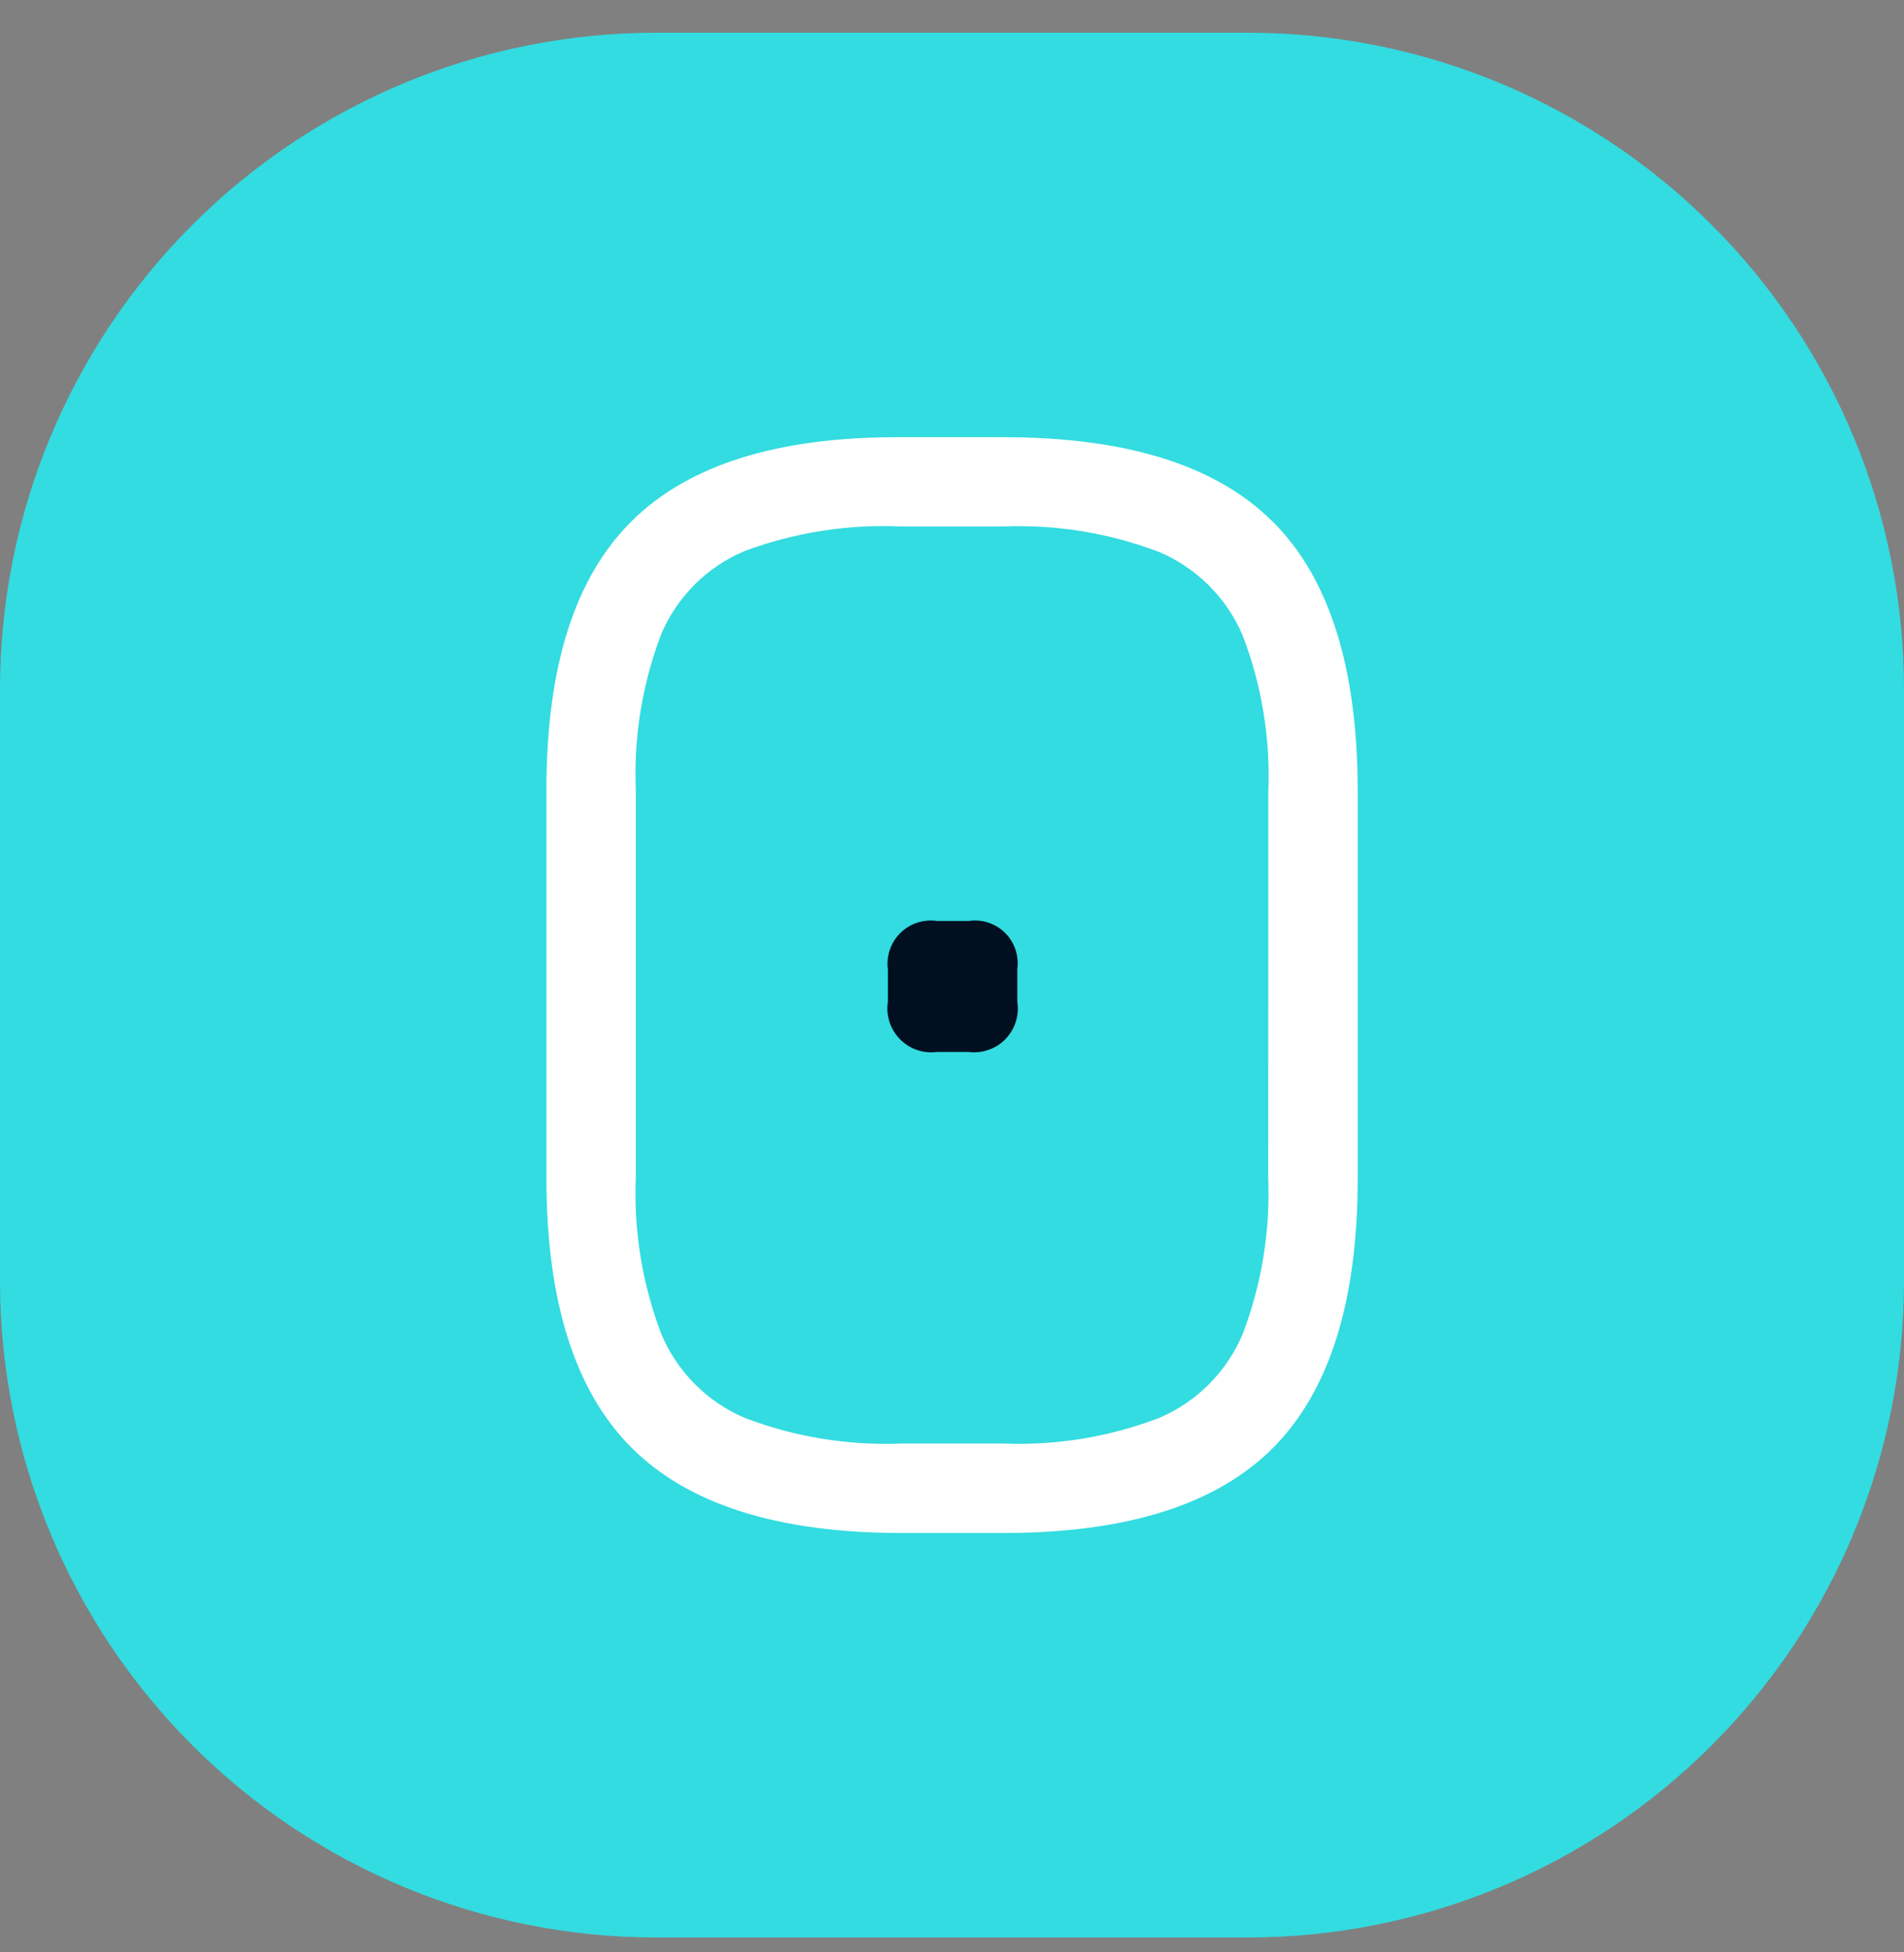
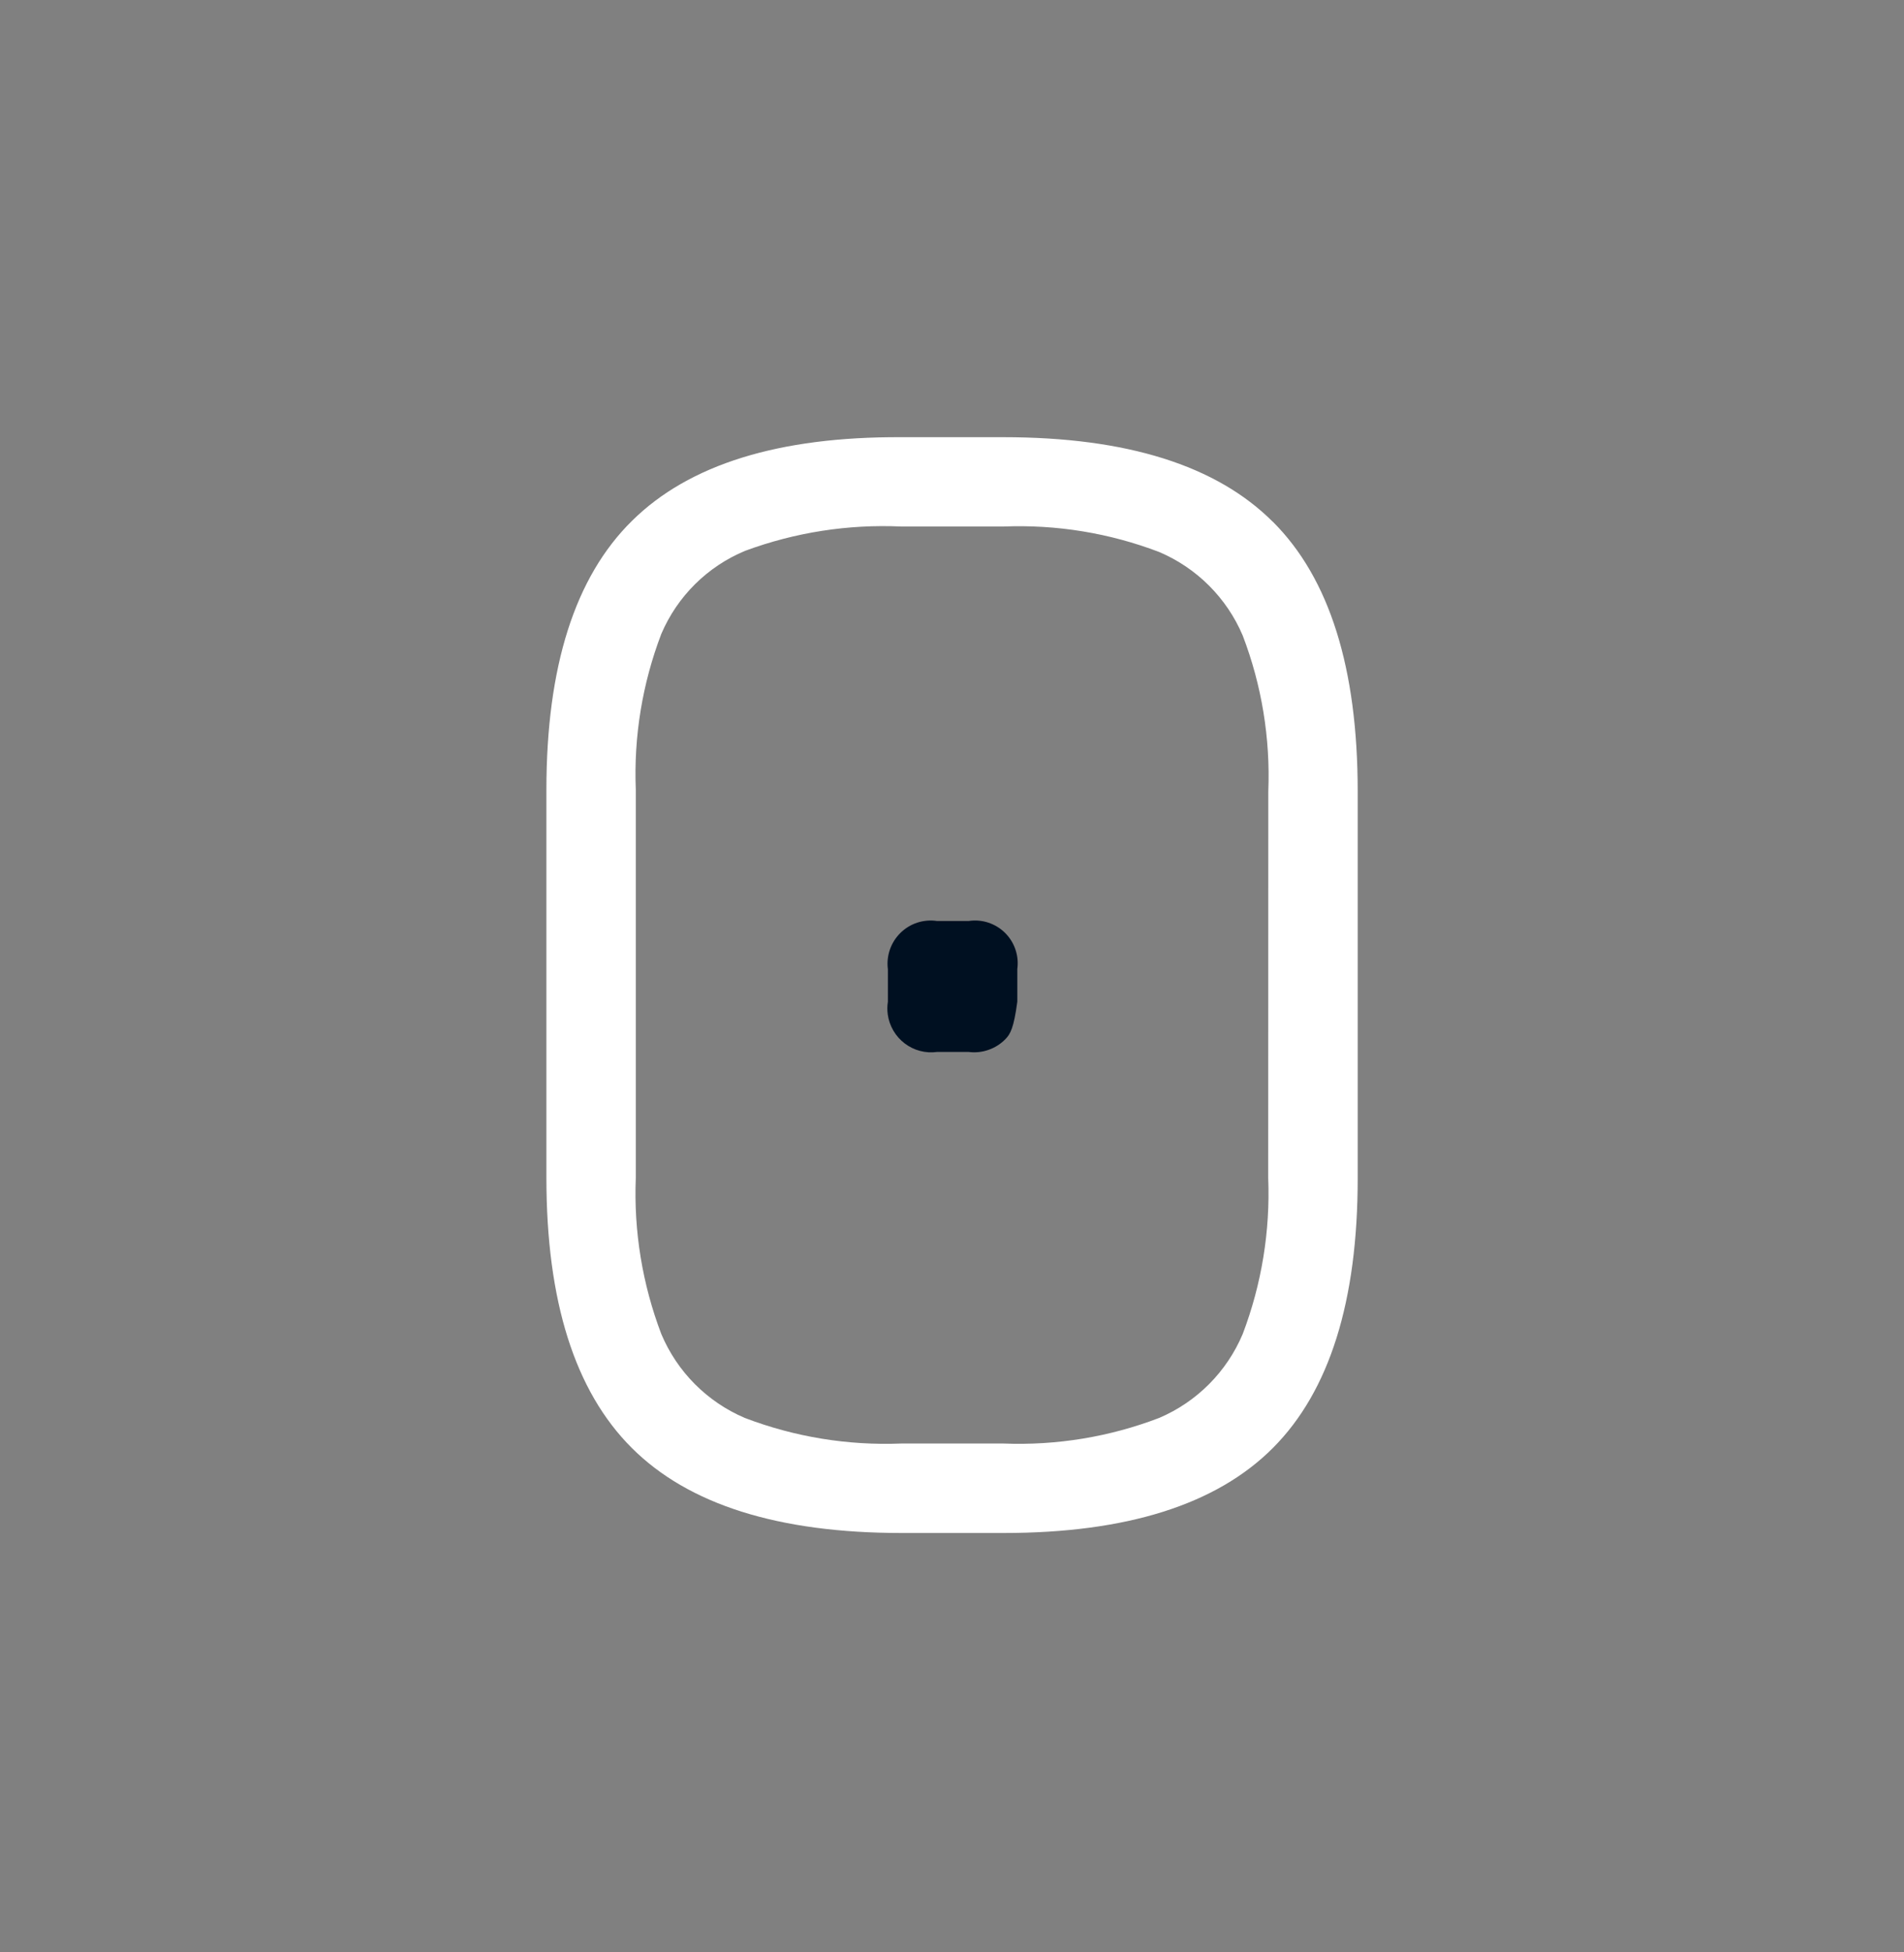
<svg xmlns="http://www.w3.org/2000/svg" width="40" height="41" viewBox="0 0 40 41" fill="none">
  <rect x="0" y="0" width="40" height="41" fill="#808080" stroke="none" />
-   <path d="M26.214 40.687H13.786C10.13 40.687 6.623 39.235 4.038 36.649C1.452 34.064 1.25661e-09 30.557 1.25657e-09 26.901V14.473C-2.44409e-05 12.663 0.357 10.87 1.049 9.197C1.742 7.525 2.758 6.005 4.038 4.725C5.318 3.445 6.838 2.429 8.511 1.736C10.183 1.043 11.976 0.687 13.786 0.687H26.214C28.024 0.687 29.817 1.043 31.489 1.736C33.162 2.429 34.682 3.445 35.962 4.725C37.242 6.005 38.258 7.525 38.951 9.197C39.643 10.87 40 12.663 40 14.473V26.901C40 28.711 39.644 30.504 38.951 32.177C38.258 33.849 37.242 35.369 35.962 36.649C34.682 37.93 33.162 38.945 31.489 39.638C29.817 40.331 28.024 40.687 26.214 40.687Z" fill="#32DCE0" />
  <path d="M26.742 10.96C25.557 9.774 23.67 9.181 21.081 9.181H18.936C16.362 9.168 14.476 9.753 13.279 10.936C12.079 12.115 11.479 13.998 11.479 16.585V24.735C11.479 27.322 12.076 29.212 13.271 30.405C14.463 31.596 16.351 32.192 18.937 32.193H21.083C23.669 32.193 25.556 31.597 26.744 30.405C27.931 29.213 28.525 27.323 28.523 24.735V16.617C28.523 14.031 27.93 12.145 26.744 10.96M26.643 24.735C26.687 25.854 26.505 26.969 26.107 28.015C25.772 28.808 25.143 29.44 24.351 29.777C23.308 30.176 22.195 30.358 21.08 30.314H18.936C17.815 30.359 16.696 30.177 15.648 29.777C14.856 29.44 14.227 28.808 13.893 28.015C13.495 26.969 13.312 25.854 13.357 24.735V16.582C13.312 15.467 13.495 14.354 13.893 13.312C14.23 12.522 14.862 11.896 15.655 11.567C16.704 11.179 17.82 11.006 18.936 11.057H21.082C22.197 11.012 23.31 11.194 24.353 11.592C25.143 11.928 25.773 12.557 26.108 13.348C26.507 14.39 26.689 15.503 26.645 16.618L26.643 24.735Z" fill="white" />
-   <path d="M21.372 20.355V21.036C21.394 21.176 21.384 21.32 21.341 21.456C21.298 21.592 21.224 21.716 21.125 21.819C21.026 21.921 20.905 21.999 20.77 22.046C20.636 22.094 20.492 22.109 20.351 22.091H19.686C19.566 22.107 19.444 22.1 19.327 22.069C19.21 22.038 19.101 21.984 19.005 21.911C18.908 21.837 18.828 21.746 18.767 21.641C18.706 21.536 18.666 21.421 18.65 21.301V21.3C18.638 21.212 18.639 21.124 18.653 21.037V20.355C18.635 20.216 18.649 20.075 18.695 19.942C18.741 19.809 18.817 19.689 18.917 19.591C19.017 19.492 19.139 19.418 19.272 19.375C19.406 19.332 19.548 19.32 19.686 19.341H20.349C20.488 19.32 20.629 19.331 20.762 19.375C20.896 19.419 21.017 19.493 21.116 19.592C21.215 19.69 21.29 19.811 21.334 19.944C21.379 20.077 21.391 20.218 21.371 20.357" fill="#001021" />
+   <path d="M21.372 20.355V21.036C21.298 21.592 21.224 21.716 21.125 21.819C21.026 21.921 20.905 21.999 20.77 22.046C20.636 22.094 20.492 22.109 20.351 22.091H19.686C19.566 22.107 19.444 22.1 19.327 22.069C19.21 22.038 19.101 21.984 19.005 21.911C18.908 21.837 18.828 21.746 18.767 21.641C18.706 21.536 18.666 21.421 18.65 21.301V21.3C18.638 21.212 18.639 21.124 18.653 21.037V20.355C18.635 20.216 18.649 20.075 18.695 19.942C18.741 19.809 18.817 19.689 18.917 19.591C19.017 19.492 19.139 19.418 19.272 19.375C19.406 19.332 19.548 19.32 19.686 19.341H20.349C20.488 19.32 20.629 19.331 20.762 19.375C20.896 19.419 21.017 19.493 21.116 19.592C21.215 19.69 21.29 19.811 21.334 19.944C21.379 20.077 21.391 20.218 21.371 20.357" fill="#001021" />
</svg>